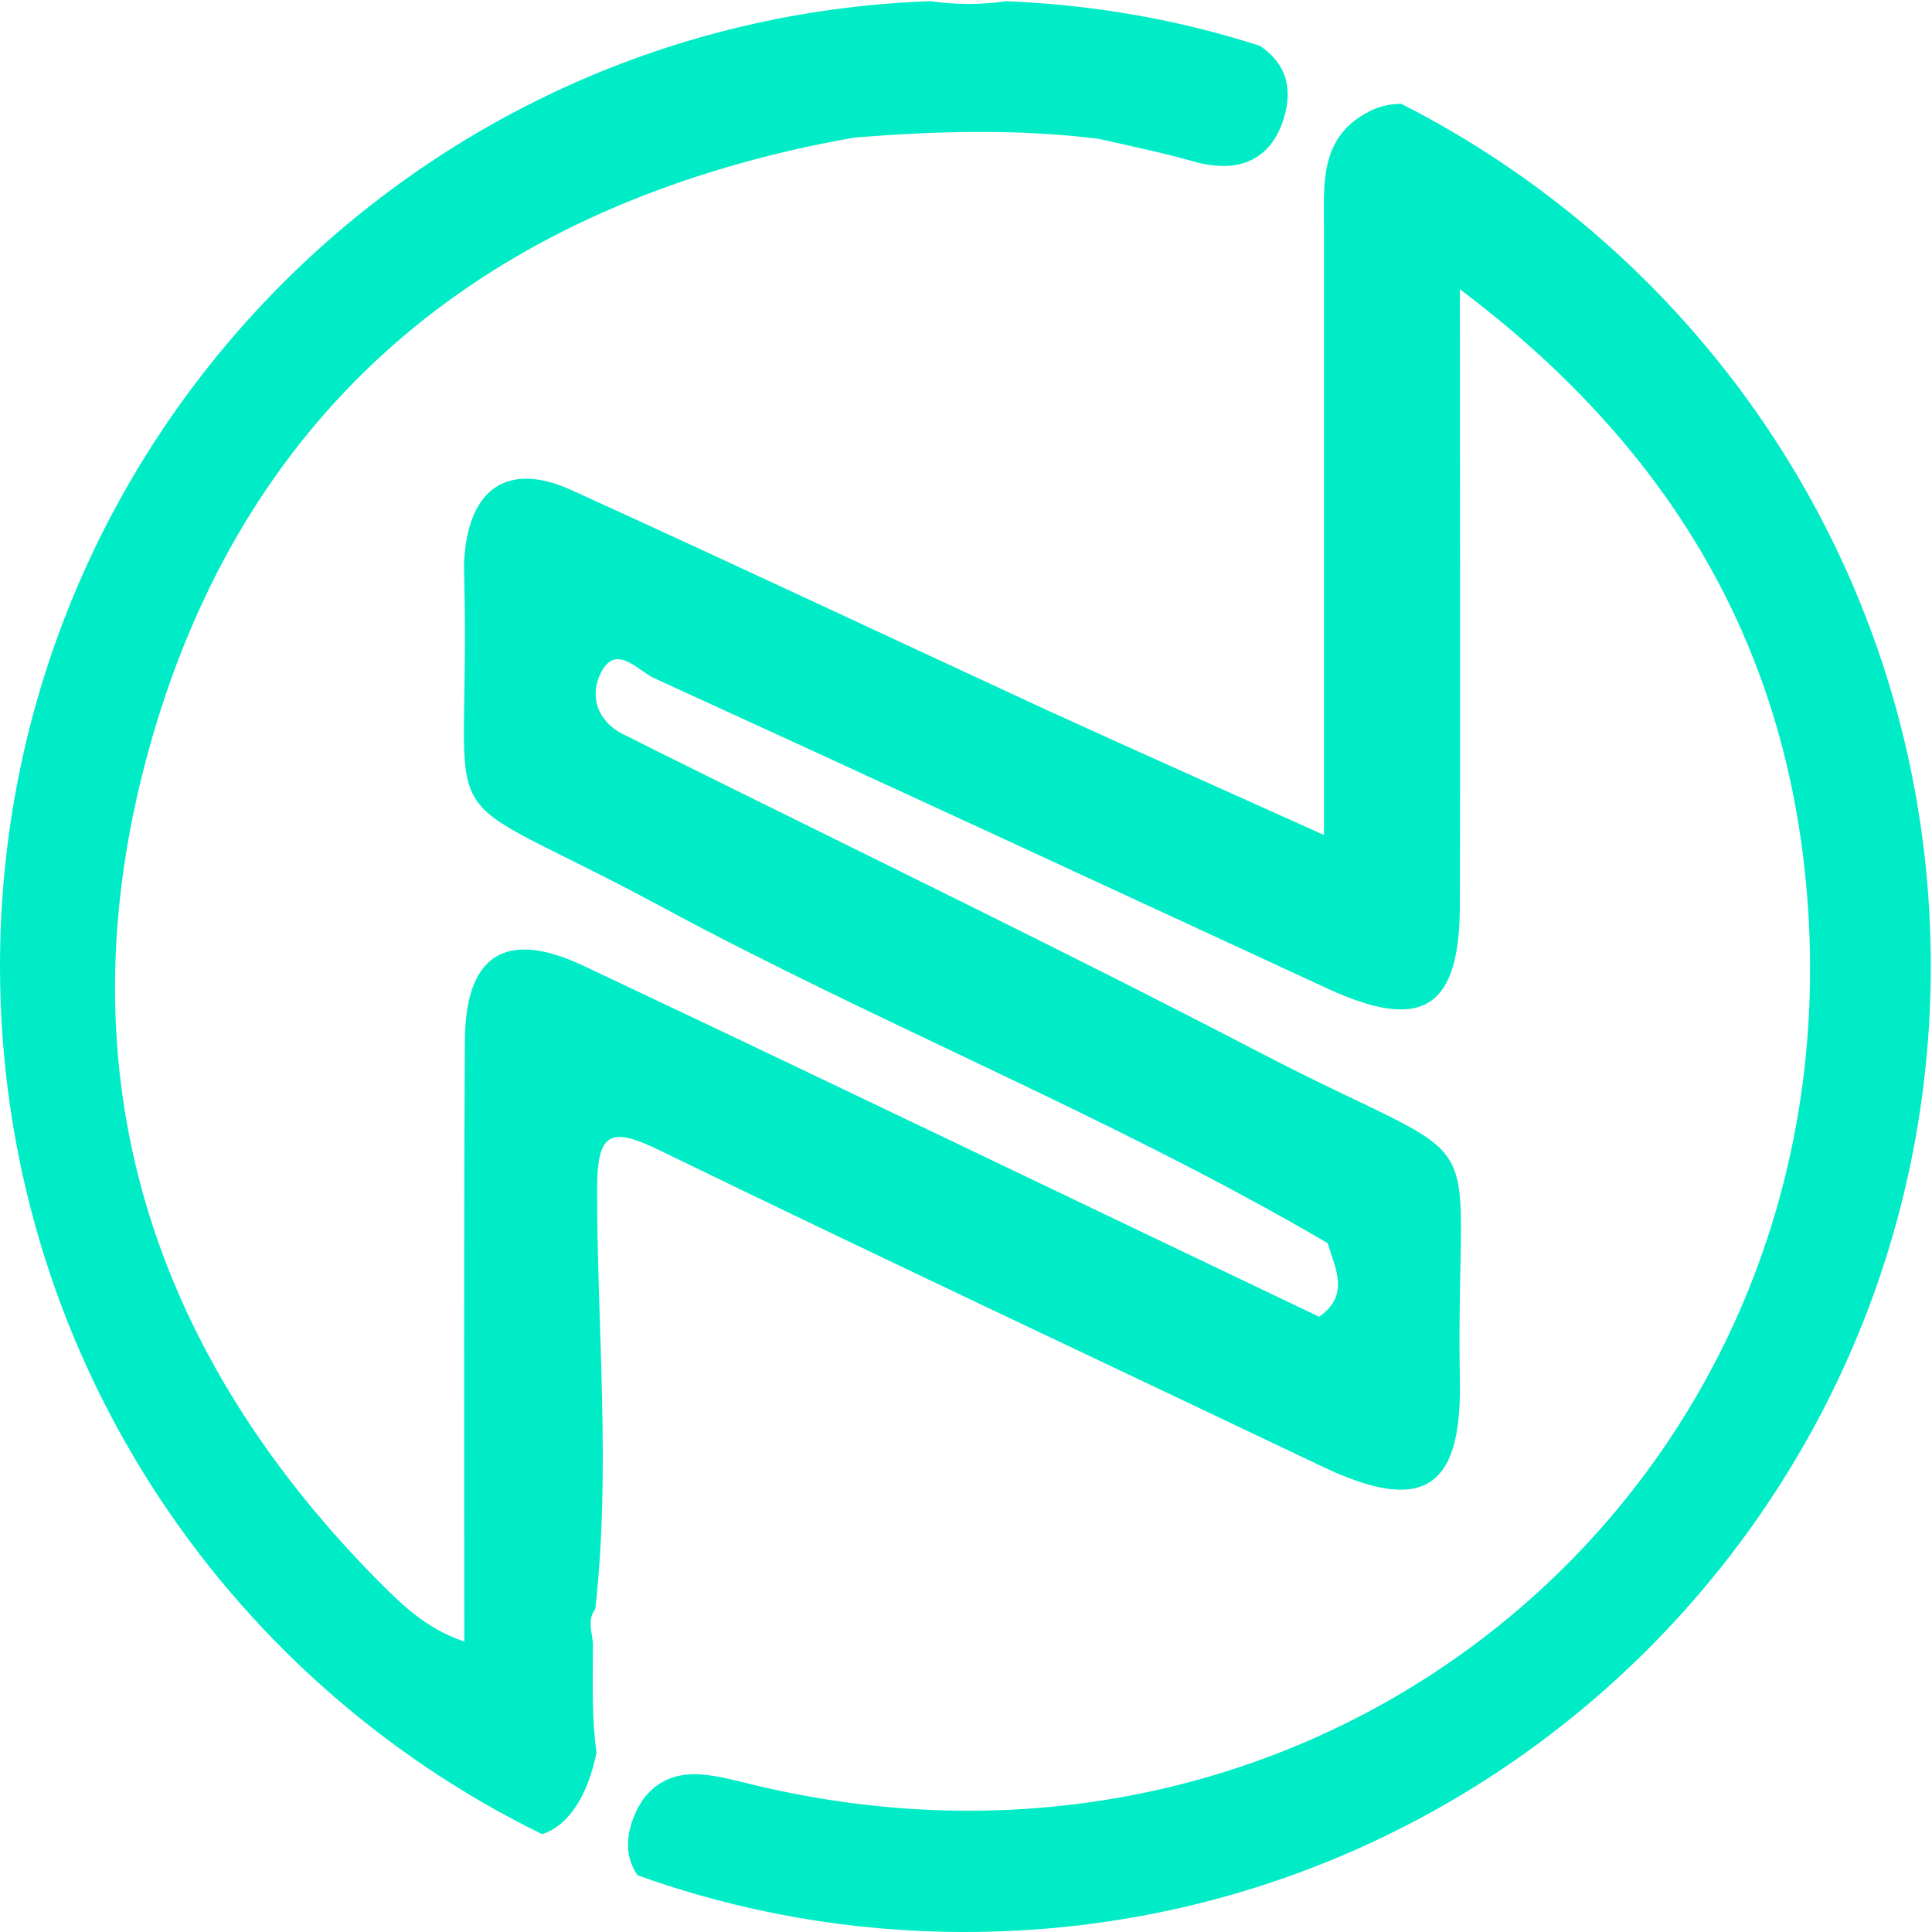
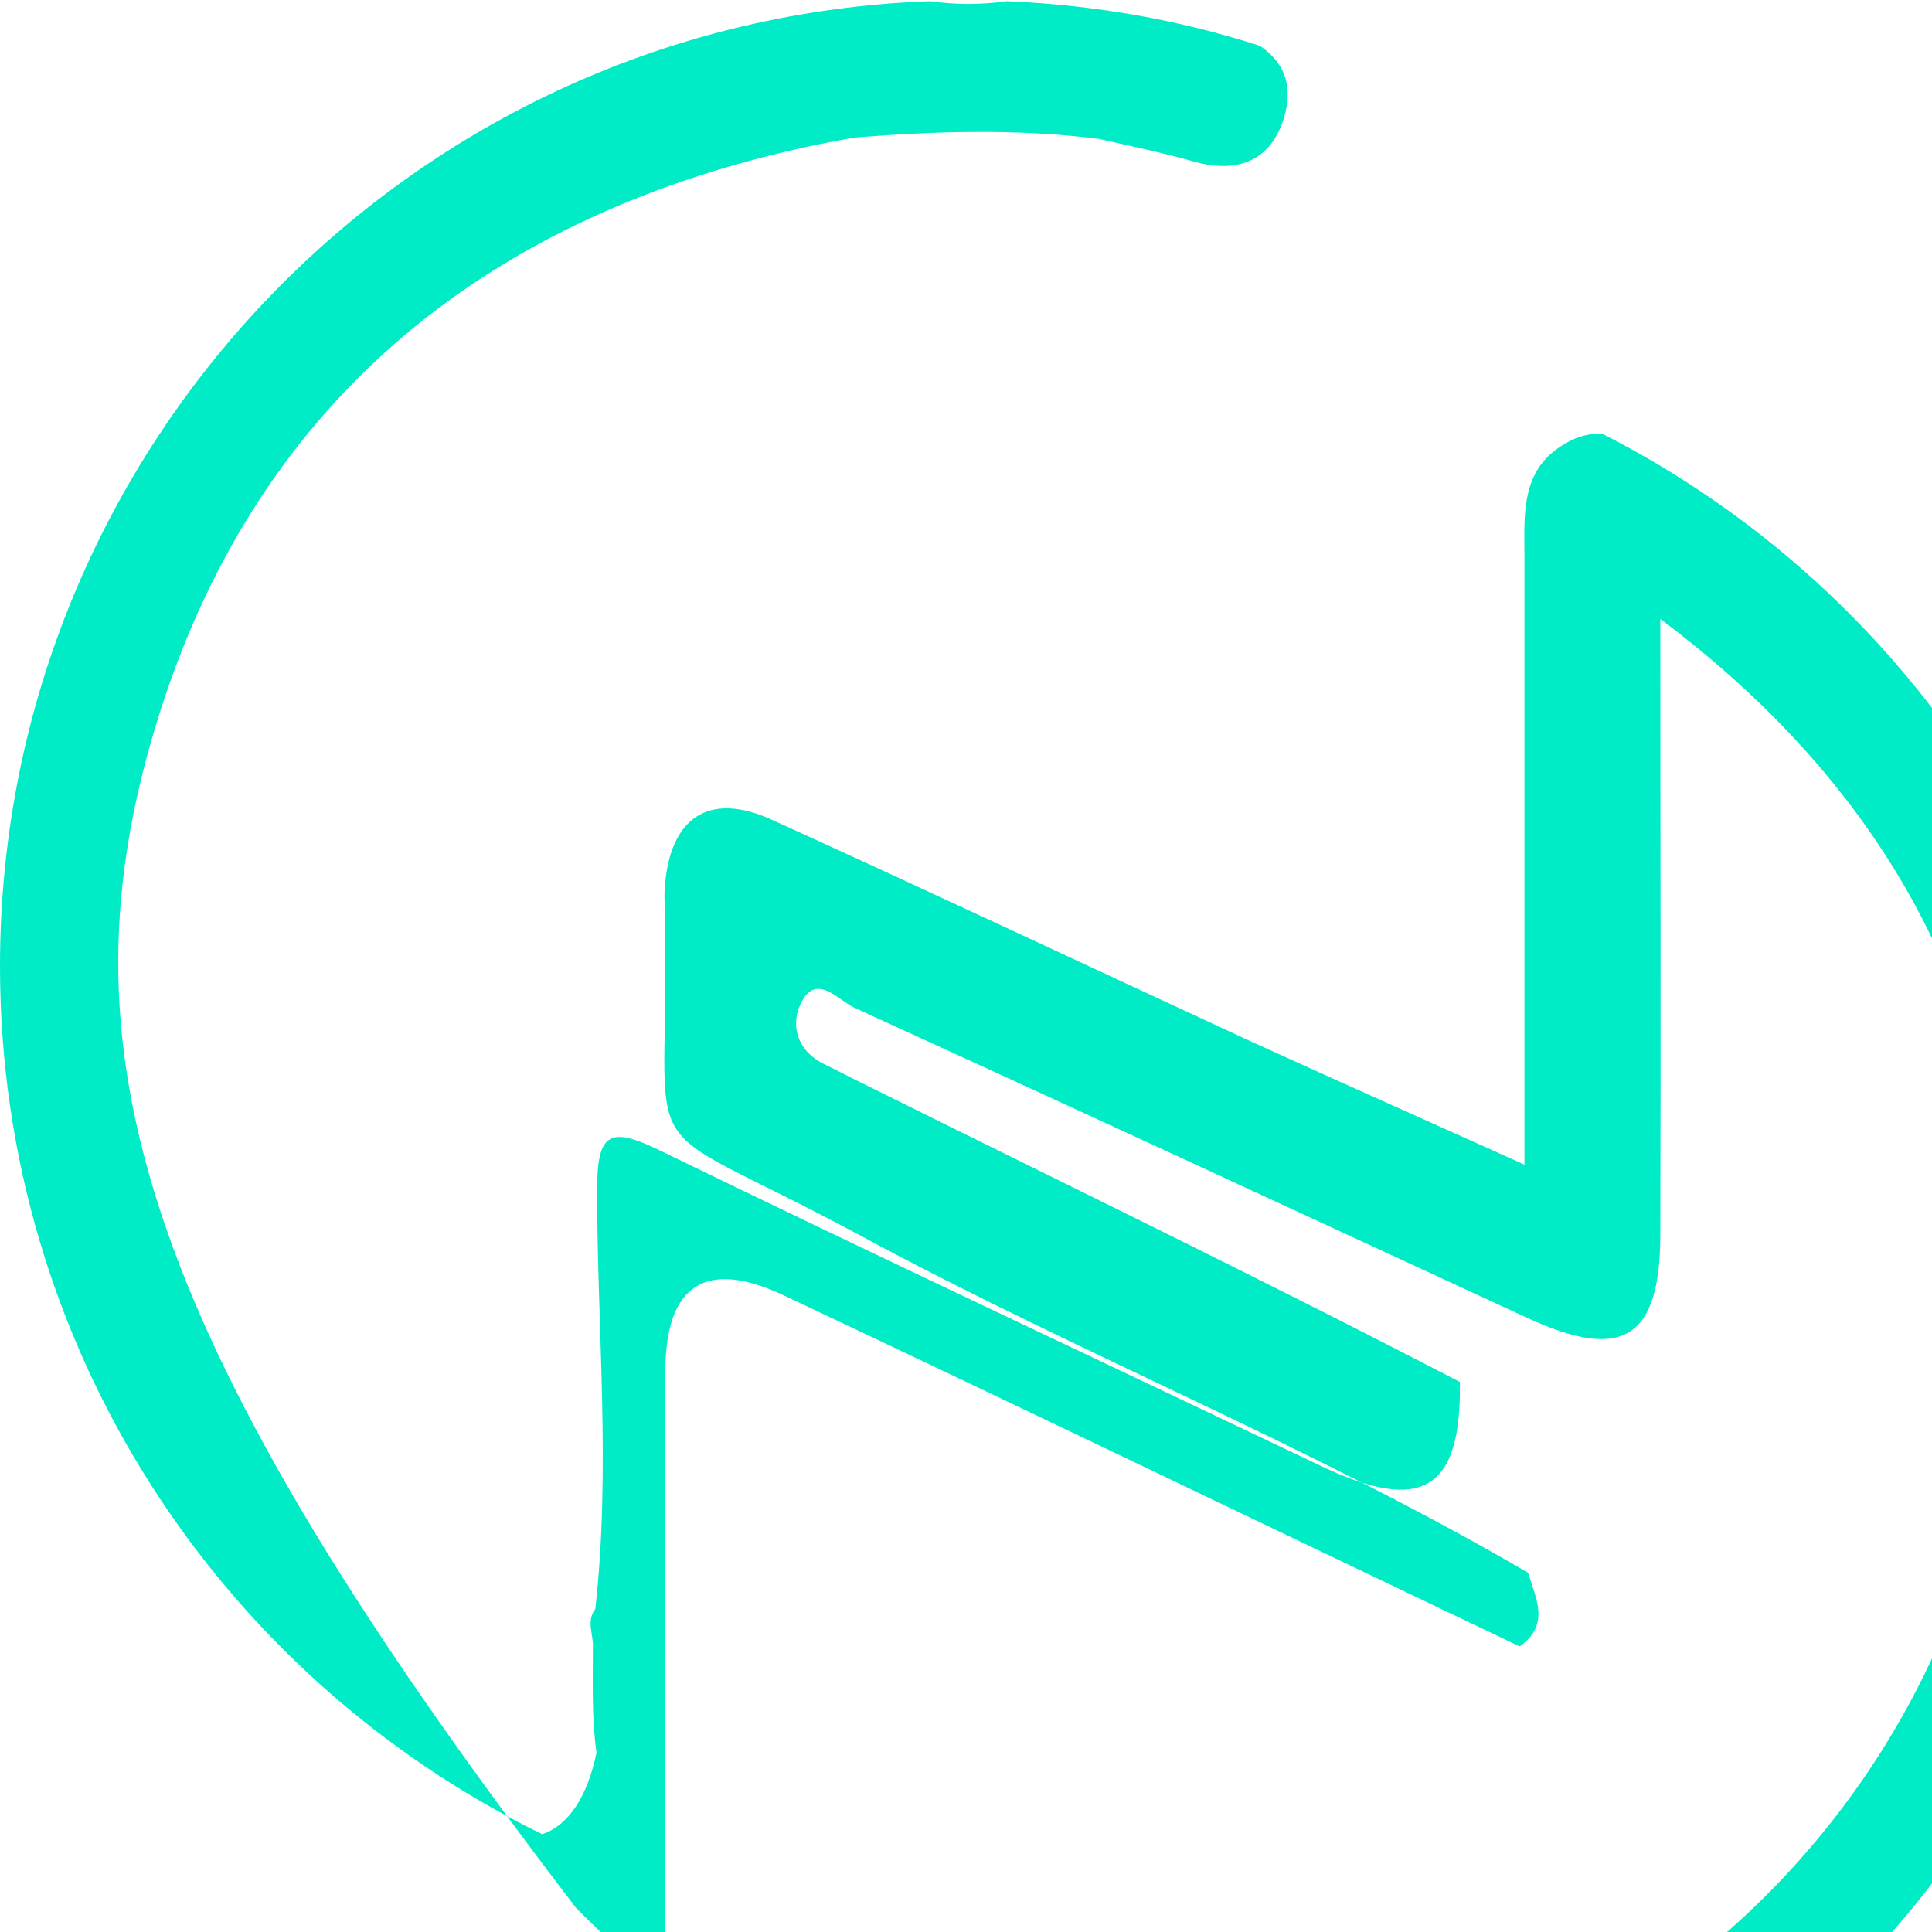
<svg xmlns="http://www.w3.org/2000/svg" version="1.1" id="Layer_1" x="0px" y="0px" viewBox="0 0 320 320" style="enable-background:new 0 0 320 320;" xml:space="preserve">
  <style type="text/css">
	.st0{fill:#00ECC6;}
</style>
-   <path class="st0" d="M0,160c0,63.2,36.6,117.8,89.8,143.8c4.3-1.4,7.5-6.2,9-13.5c-0.8-5.7-0.6-11.5-0.6-17.2  c0.2-2.2-1.2-4.5,0.4-6.6c2.6-23.1,0.3-46.3,0.3-69.4c0-9.6,2.1-10.6,10.5-6.5c36.4,17.7,73.1,34.9,109.6,52.3  c16.4,7.8,23.1,4,22.8-14c-0.8-46.1,7.4-33.5-33.2-54.6c-32.5-16.9-65.6-32.9-98.4-49.2c-2.3-1.1-4.5-2.3-6.8-3.4  c-4.8-2.3-5.8-6.9-3.7-10.6c2.5-4.4,6,0,8.6,1.2c37.2,17,74.3,34.2,111.5,51.4c15.8,7.3,22,3.4,22-13.9c0.1-33.2,0-66.4,0-101.9  c32.7,24.6,51.9,55.1,56.8,93.5c12.6,100.2-75.4,178-173.9,154.2c-2.9-0.7-5.7-1.5-8.7-1.7c-5.8-0.4-9.7,2.7-11.4,8.1  c-1.1,3.4-0.6,6.3,1,8.6c16.9,6.1,35.2,9.4,54.2,9.4c88.4,0,160-71.6,160-160c0-62.4-35.7-116.4-87.7-142.8c-1.9,0-4,0.4-6.1,1.7  c-7.5,4.3-6.7,11.9-6.7,19.1c0,32.8,0,65.6,0,100.3c-16-7.2-30.8-13.8-45.5-20.5c-26.4-12.2-52.7-24.6-79.1-36.6  c-10.5-4.8-17-0.4-17.8,11.3c-0.1,1.3,0,2.5,0,3.8c1.1,45.1-7.4,32.3,32.5,53.8c36.3,19.6,74.8,34.9,110.5,55.8  c1.3,4.3,3.7,8.6-1.4,12.2c-40.7-19.4-81.3-39-122-58.2c-12.8-6-19.4-1.7-19.5,12.4c-0.2,32.7-0.1,65.5-0.1,99.6  c-6.7-2.3-10.7-6.5-14.7-10.5C23.5,222,9.9,175.1,25.2,122.2c15.2-52.5,51.7-84.5,105-97.1c3.7-0.9,7.4-1.6,11.2-2.3  c13.5-1.1,27.1-1.5,40.6,0.2c5.3,1.2,10.6,2.3,15.9,3.8c7.3,2,12.7-0.3,14.8-7.4c1.6-5.5-0.2-9.2-4-11.8c-13.3-4.3-27.4-6.8-42-7.4  c-4.2,0.6-8.4,0.6-12.6,0C68.5,3.2,0,73.6,0,160z" />
+   <path class="st0" d="M0,160c0,63.2,36.6,117.8,89.8,143.8c4.3-1.4,7.5-6.2,9-13.5c-0.8-5.7-0.6-11.5-0.6-17.2  c0.2-2.2-1.2-4.5,0.4-6.6c2.6-23.1,0.3-46.3,0.3-69.4c0-9.6,2.1-10.6,10.5-6.5c36.4,17.7,73.1,34.9,109.6,52.3  c16.4,7.8,23.1,4,22.8-14c-32.5-16.9-65.6-32.9-98.4-49.2c-2.3-1.1-4.5-2.3-6.8-3.4  c-4.8-2.3-5.8-6.9-3.7-10.6c2.5-4.4,6,0,8.6,1.2c37.2,17,74.3,34.2,111.5,51.4c15.8,7.3,22,3.4,22-13.9c0.1-33.2,0-66.4,0-101.9  c32.7,24.6,51.9,55.1,56.8,93.5c12.6,100.2-75.4,178-173.9,154.2c-2.9-0.7-5.7-1.5-8.7-1.7c-5.8-0.4-9.7,2.7-11.4,8.1  c-1.1,3.4-0.6,6.3,1,8.6c16.9,6.1,35.2,9.4,54.2,9.4c88.4,0,160-71.6,160-160c0-62.4-35.7-116.4-87.7-142.8c-1.9,0-4,0.4-6.1,1.7  c-7.5,4.3-6.7,11.9-6.7,19.1c0,32.8,0,65.6,0,100.3c-16-7.2-30.8-13.8-45.5-20.5c-26.4-12.2-52.7-24.6-79.1-36.6  c-10.5-4.8-17-0.4-17.8,11.3c-0.1,1.3,0,2.5,0,3.8c1.1,45.1-7.4,32.3,32.5,53.8c36.3,19.6,74.8,34.9,110.5,55.8  c1.3,4.3,3.7,8.6-1.4,12.2c-40.7-19.4-81.3-39-122-58.2c-12.8-6-19.4-1.7-19.5,12.4c-0.2,32.7-0.1,65.5-0.1,99.6  c-6.7-2.3-10.7-6.5-14.7-10.5C23.5,222,9.9,175.1,25.2,122.2c15.2-52.5,51.7-84.5,105-97.1c3.7-0.9,7.4-1.6,11.2-2.3  c13.5-1.1,27.1-1.5,40.6,0.2c5.3,1.2,10.6,2.3,15.9,3.8c7.3,2,12.7-0.3,14.8-7.4c1.6-5.5-0.2-9.2-4-11.8c-13.3-4.3-27.4-6.8-42-7.4  c-4.2,0.6-8.4,0.6-12.6,0C68.5,3.2,0,73.6,0,160z" />
</svg>